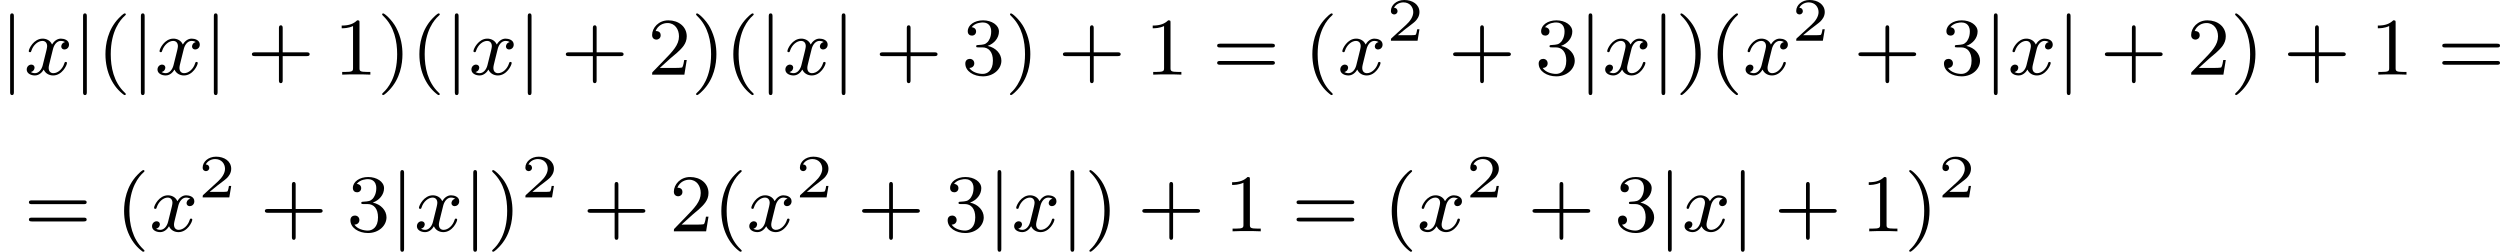
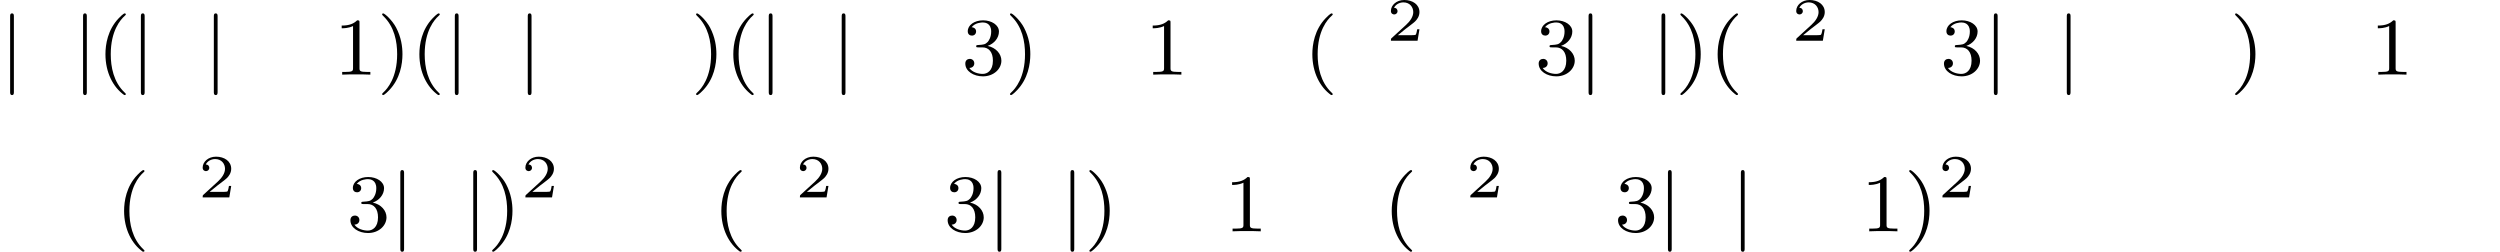
<svg xmlns="http://www.w3.org/2000/svg" xmlns:xlink="http://www.w3.org/1999/xlink" version="1.1" width="488.043pt" height="49.142pt" viewBox="265.733 259.163 488.043 49.142">
  <defs>
    <path id="g3-50" d="M3.216-1.118H2.995C2.983-1.034 2.923-.64 2.833-.574C2.792-.538 2.307-.538 2.224-.538H1.106L1.871-1.16C2.074-1.321 2.606-1.704 2.792-1.883C2.971-2.062 3.216-2.367 3.216-2.792C3.216-3.539 2.54-3.975 1.739-3.975C.968-3.975 .43-3.467 .43-2.905C.43-2.6 .687-2.564 .753-2.564C.903-2.564 1.076-2.672 1.076-2.887C1.076-3.019 .998-3.21 .735-3.21C.873-3.515 1.237-3.742 1.65-3.742C2.277-3.742 2.612-3.276 2.612-2.792C2.612-2.367 2.331-1.931 1.913-1.548L.496-.251C.436-.191 .43-.185 .43 0H3.031L3.216-1.118Z" />
    <path id="g1-106" d="M1.355-5.675C1.355-5.802 1.355-5.978 1.172-5.978S.988-5.802 .988-5.675V1.69C.988 1.817 .988 1.993 1.172 1.993S1.355 1.817 1.355 1.69V-5.675Z" />
    <path id="g5-40" d="M2.654 1.993C2.718 1.993 2.813 1.993 2.813 1.897C2.813 1.865 2.805 1.857 2.702 1.753C1.61 .725 1.339-.757 1.339-1.993C1.339-4.288 2.287-5.364 2.694-5.731C2.805-5.834 2.813-5.842 2.813-5.882S2.782-5.978 2.702-5.978C2.574-5.978 2.176-5.571 2.112-5.499C1.044-4.384 .821-2.949 .821-1.993C.821-.207 1.57 1.227 2.654 1.993Z" />
    <path id="g5-41" d="M2.463-1.993C2.463-2.75 2.335-3.658 1.841-4.599C1.451-5.332 .725-5.978 .582-5.978C.502-5.978 .478-5.922 .478-5.882C.478-5.85 .478-5.834 .574-5.738C1.69-4.678 1.945-3.22 1.945-1.993C1.945 .295 .996 1.379 .59 1.745C.486 1.849 .478 1.857 .478 1.897S.502 1.993 .582 1.993C.709 1.993 1.108 1.586 1.172 1.514C2.24 .399 2.463-1.036 2.463-1.993Z" />
-     <path id="g5-43" d="M3.475-1.809H5.818C5.93-1.809 6.105-1.809 6.105-1.993S5.93-2.176 5.818-2.176H3.475V-4.527C3.475-4.639 3.475-4.814 3.292-4.814S3.108-4.639 3.108-4.527V-2.176H.757C.646-2.176 .47-2.176 .47-1.993S.646-1.809 .757-1.809H3.108V.542C3.108 .654 3.108 .829 3.292 .829S3.475 .654 3.475 .542V-1.809Z" />
    <path id="g5-49" d="M2.503-5.077C2.503-5.292 2.487-5.3 2.271-5.3C1.945-4.981 1.522-4.79 .765-4.79V-4.527C.98-4.527 1.411-4.527 1.873-4.742V-.654C1.873-.359 1.849-.263 1.092-.263H.813V0C1.14-.024 1.825-.024 2.184-.024S3.236-.024 3.563 0V-.263H3.284C2.527-.263 2.503-.359 2.503-.654V-5.077Z" />
-     <path id="g5-50" d="M2.248-1.626C2.375-1.745 2.71-2.008 2.837-2.12C3.332-2.574 3.802-3.013 3.802-3.738C3.802-4.686 3.005-5.3 2.008-5.3C1.052-5.3 .422-4.575 .422-3.866C.422-3.475 .733-3.419 .845-3.419C1.012-3.419 1.259-3.539 1.259-3.842C1.259-4.256 .861-4.256 .765-4.256C.996-4.838 1.53-5.037 1.921-5.037C2.662-5.037 3.045-4.407 3.045-3.738C3.045-2.909 2.463-2.303 1.522-1.339L.518-.303C.422-.215 .422-.199 .422 0H3.571L3.802-1.427H3.555C3.531-1.267 3.467-.869 3.371-.717C3.324-.654 2.718-.654 2.59-.654H1.172L2.248-1.626Z" />
    <path id="g5-51" d="M2.016-2.662C2.646-2.662 3.045-2.2 3.045-1.363C3.045-.367 2.479-.072 2.056-.072C1.618-.072 1.02-.231 .741-.654C1.028-.654 1.227-.837 1.227-1.1C1.227-1.355 1.044-1.538 .789-1.538C.574-1.538 .351-1.403 .351-1.084C.351-.327 1.164 .167 2.072 .167C3.132 .167 3.873-.566 3.873-1.363C3.873-2.024 3.347-2.63 2.534-2.805C3.164-3.029 3.634-3.571 3.634-4.208S2.917-5.3 2.088-5.3C1.235-5.3 .59-4.838 .59-4.232C.59-3.937 .789-3.81 .996-3.81C1.243-3.81 1.403-3.985 1.403-4.216C1.403-4.511 1.148-4.623 .972-4.631C1.307-5.069 1.921-5.093 2.064-5.093C2.271-5.093 2.877-5.029 2.877-4.208C2.877-3.65 2.646-3.316 2.534-3.188C2.295-2.941 2.112-2.925 1.626-2.893C1.474-2.885 1.411-2.877 1.411-2.774C1.411-2.662 1.482-2.662 1.618-2.662H2.016Z" />
-     <path id="g5-61" d="M5.826-2.654C5.946-2.654 6.105-2.654 6.105-2.837S5.914-3.021 5.794-3.021H.781C.662-3.021 .47-3.021 .47-2.837S.63-2.654 .749-2.654H5.826ZM5.794-.964C5.914-.964 6.105-.964 6.105-1.148S5.946-1.331 5.826-1.331H.749C.63-1.331 .47-1.331 .47-1.148S.662-.964 .781-.964H5.794Z" />
-     <path id="g2-120" d="M3.993-3.18C3.642-3.092 3.626-2.782 3.626-2.75C3.626-2.574 3.762-2.455 3.937-2.455S4.384-2.59 4.384-2.933C4.384-3.387 3.881-3.515 3.587-3.515C3.212-3.515 2.909-3.252 2.726-2.941C2.55-3.363 2.136-3.515 1.809-3.515C.94-3.515 .454-2.519 .454-2.295C.454-2.224 .51-2.192 .574-2.192C.669-2.192 .685-2.232 .709-2.327C.893-2.909 1.371-3.292 1.785-3.292C2.096-3.292 2.248-3.068 2.248-2.782C2.248-2.622 2.152-2.256 2.088-2C2.032-1.769 1.857-1.06 1.817-.909C1.706-.478 1.419-.143 1.06-.143C1.028-.143 .821-.143 .654-.255C1.02-.343 1.02-.677 1.02-.685C1.02-.869 .877-.98 .701-.98C.486-.98 .255-.797 .255-.494C.255-.128 .646 .08 1.052 .08C1.474 .08 1.769-.239 1.913-.494C2.088-.104 2.455 .08 2.837 .08C3.706 .08 4.184-.917 4.184-1.14C4.184-1.219 4.121-1.243 4.065-1.243C3.969-1.243 3.953-1.188 3.929-1.108C3.77-.574 3.316-.143 2.853-.143C2.59-.143 2.399-.319 2.399-.654C2.399-.813 2.447-.996 2.558-1.443C2.614-1.682 2.79-2.383 2.829-2.534C2.941-2.949 3.22-3.292 3.579-3.292C3.618-3.292 3.826-3.292 3.993-3.18Z" />
  </defs>
  <g id="page1" transform="matrix(2 0 0 2 0 0)">
    <use x="132.867" y="136.867" xlink:href="#g1-106" />
    <use x="135.219" y="136.867" xlink:href="#g2-120" />
    <use x="139.986" y="136.867" xlink:href="#g1-106" />
    <use x="142.338" y="136.867" xlink:href="#g5-40" />
    <use x="145.631" y="136.867" xlink:href="#g1-106" />
    <use x="147.984" y="136.867" xlink:href="#g2-120" />
    <use x="152.751" y="136.867" xlink:href="#g1-106" />
    <use x="156.985" y="136.867" xlink:href="#g5-43" />
    <use x="165.453" y="136.867" xlink:href="#g5-49" />
    <use x="169.687" y="136.867" xlink:href="#g5-41" />
    <use x="172.981" y="136.867" xlink:href="#g5-40" />
    <use x="176.274" y="136.867" xlink:href="#g1-106" />
    <use x="178.626" y="136.867" xlink:href="#g2-120" />
    <use x="183.393" y="136.867" xlink:href="#g1-106" />
    <use x="187.627" y="136.867" xlink:href="#g5-43" />
    <use x="196.096" y="136.867" xlink:href="#g5-50" />
    <use x="200.33" y="136.867" xlink:href="#g5-41" />
    <use x="203.623" y="136.867" xlink:href="#g5-40" />
    <use x="206.916" y="136.867" xlink:href="#g1-106" />
    <use x="209.269" y="136.867" xlink:href="#g2-120" />
    <use x="214.036" y="136.867" xlink:href="#g1-106" />
    <use x="218.27" y="136.867" xlink:href="#g5-43" />
    <use x="226.738" y="136.867" xlink:href="#g5-51" />
    <use x="230.972" y="136.867" xlink:href="#g5-41" />
    <use x="236.147" y="136.867" xlink:href="#g5-43" />
    <use x="244.616" y="136.867" xlink:href="#g5-49" />
    <use x="251.202" y="136.867" xlink:href="#g5-61" />
    <use x="260.141" y="136.867" xlink:href="#g5-40" />
    <use x="263.434" y="136.867" xlink:href="#g2-120" />
    <use x="268.201" y="133.556" xlink:href="#g3-50" />
    <use x="274.234" y="136.867" xlink:href="#g5-43" />
    <use x="282.703" y="136.867" xlink:href="#g5-51" />
    <use x="286.937" y="136.867" xlink:href="#g1-106" />
    <use x="289.289" y="136.867" xlink:href="#g2-120" />
    <use x="294.056" y="136.867" xlink:href="#g1-106" />
    <use x="296.408" y="136.867" xlink:href="#g5-41" />
    <use x="299.702" y="136.867" xlink:href="#g5-40" />
    <use x="302.995" y="136.867" xlink:href="#g2-120" />
    <use x="307.762" y="133.556" xlink:href="#g3-50" />
    <use x="313.795" y="136.867" xlink:href="#g5-43" />
    <use x="322.263" y="136.867" xlink:href="#g5-51" />
    <use x="326.497" y="136.867" xlink:href="#g1-106" />
    <use x="328.849" y="136.867" xlink:href="#g2-120" />
    <use x="333.616" y="136.867" xlink:href="#g1-106" />
    <use x="337.851" y="136.867" xlink:href="#g5-43" />
    <use x="346.319" y="136.867" xlink:href="#g5-50" />
    <use x="350.553" y="136.867" xlink:href="#g5-41" />
    <use x="355.728" y="136.867" xlink:href="#g5-43" />
    <use x="364.197" y="136.867" xlink:href="#g5-49" />
    <use x="370.783" y="136.867" xlink:href="#g5-61" />
    <use x="135.219" y="152.16" xlink:href="#g5-61" />
    <use x="144.158" y="152.16" xlink:href="#g5-40" />
    <use x="147.451" y="152.16" xlink:href="#g2-120" />
    <use x="152.218" y="148.849" xlink:href="#g3-50" />
    <use x="158.251" y="152.16" xlink:href="#g5-43" />
    <use x="166.719" y="152.16" xlink:href="#g5-51" />
    <use x="170.953" y="152.16" xlink:href="#g1-106" />
    <use x="173.306" y="152.16" xlink:href="#g2-120" />
    <use x="178.073" y="152.16" xlink:href="#g1-106" />
    <use x="180.425" y="152.16" xlink:href="#g5-41" />
    <use x="183.718" y="148.849" xlink:href="#g3-50" />
    <use x="189.751" y="152.16" xlink:href="#g5-43" />
    <use x="198.219" y="152.16" xlink:href="#g5-50" />
    <use x="202.454" y="152.16" xlink:href="#g5-40" />
    <use x="205.747" y="152.16" xlink:href="#g2-120" />
    <use x="210.514" y="148.849" xlink:href="#g3-50" />
    <use x="216.547" y="152.16" xlink:href="#g5-43" />
    <use x="225.015" y="152.16" xlink:href="#g5-51" />
    <use x="229.249" y="152.16" xlink:href="#g1-106" />
    <use x="231.602" y="152.16" xlink:href="#g2-120" />
    <use x="236.368" y="152.16" xlink:href="#g1-106" />
    <use x="238.721" y="152.16" xlink:href="#g5-41" />
    <use x="243.896" y="152.16" xlink:href="#g5-43" />
    <use x="252.364" y="152.16" xlink:href="#g5-49" />
    <use x="258.951" y="152.16" xlink:href="#g5-61" />
    <use x="267.89" y="152.16" xlink:href="#g5-40" />
    <use x="271.183" y="152.16" xlink:href="#g2-120" />
    <use x="275.95" y="148.849" xlink:href="#g3-50" />
    <use x="281.983" y="152.16" xlink:href="#g5-43" />
    <use x="290.451" y="152.16" xlink:href="#g5-51" />
    <use x="294.685" y="152.16" xlink:href="#g1-106" />
    <use x="297.038" y="152.16" xlink:href="#g2-120" />
    <use x="301.804" y="152.16" xlink:href="#g1-106" />
    <use x="306.039" y="152.16" xlink:href="#g5-43" />
    <use x="314.507" y="152.16" xlink:href="#g5-49" />
    <use x="318.741" y="152.16" xlink:href="#g5-41" />
    <use x="322.034" y="148.849" xlink:href="#g3-50" />
  </g>
</svg>